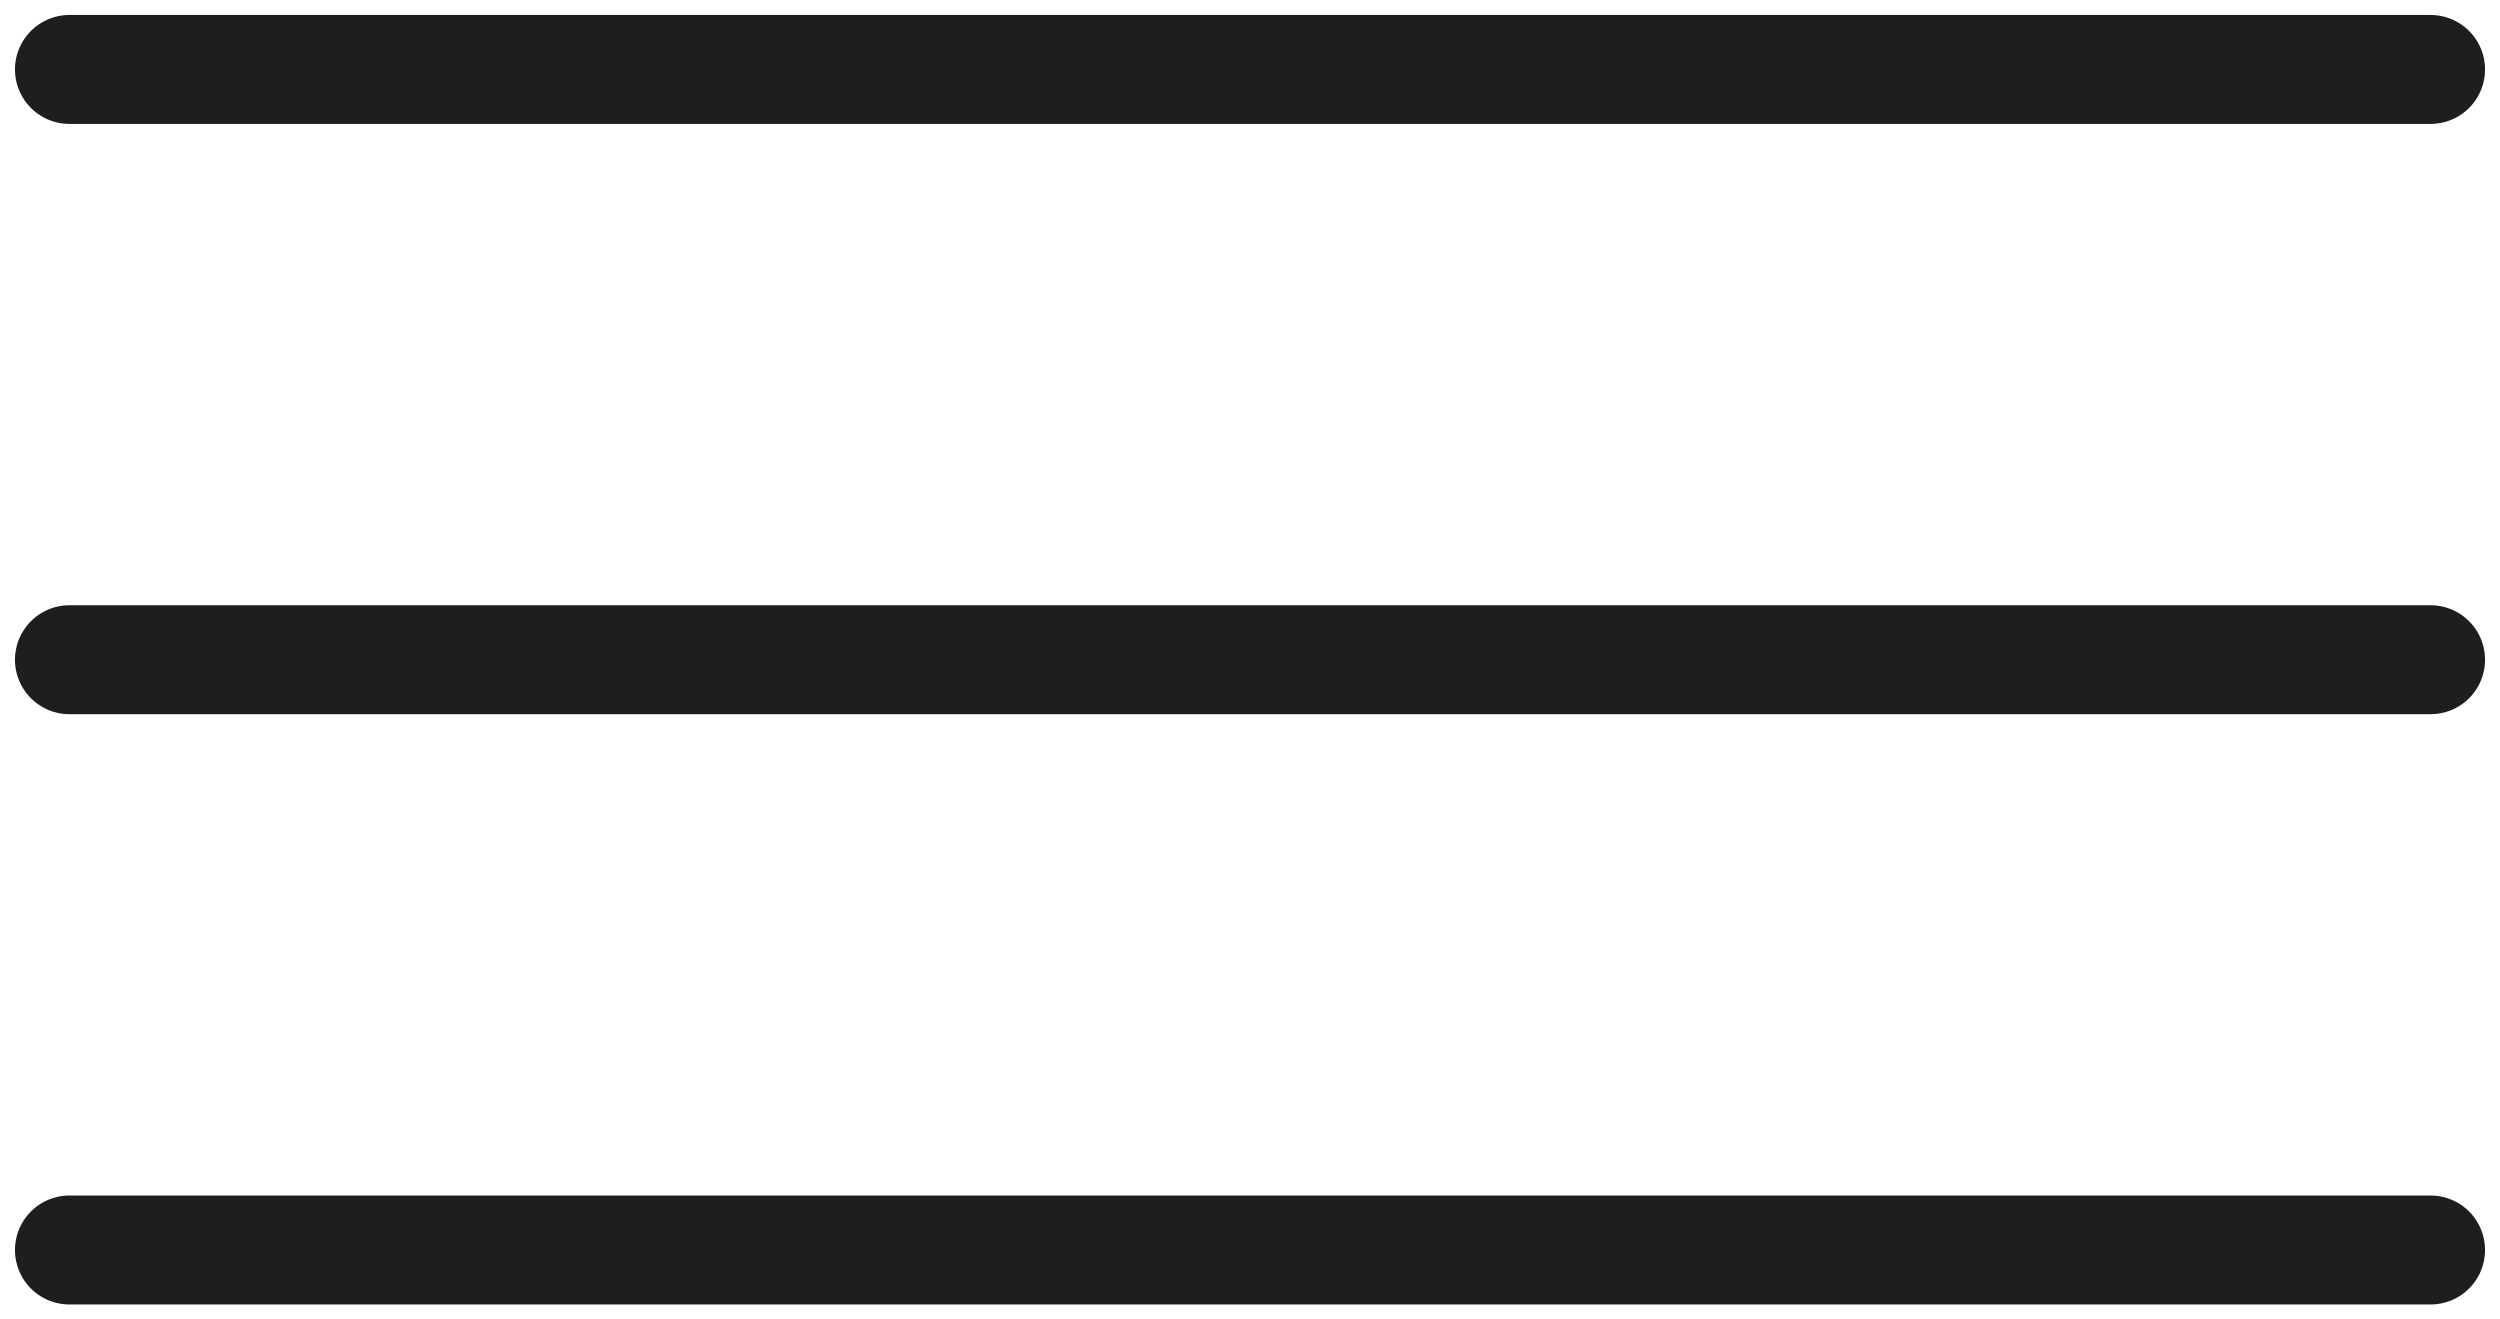
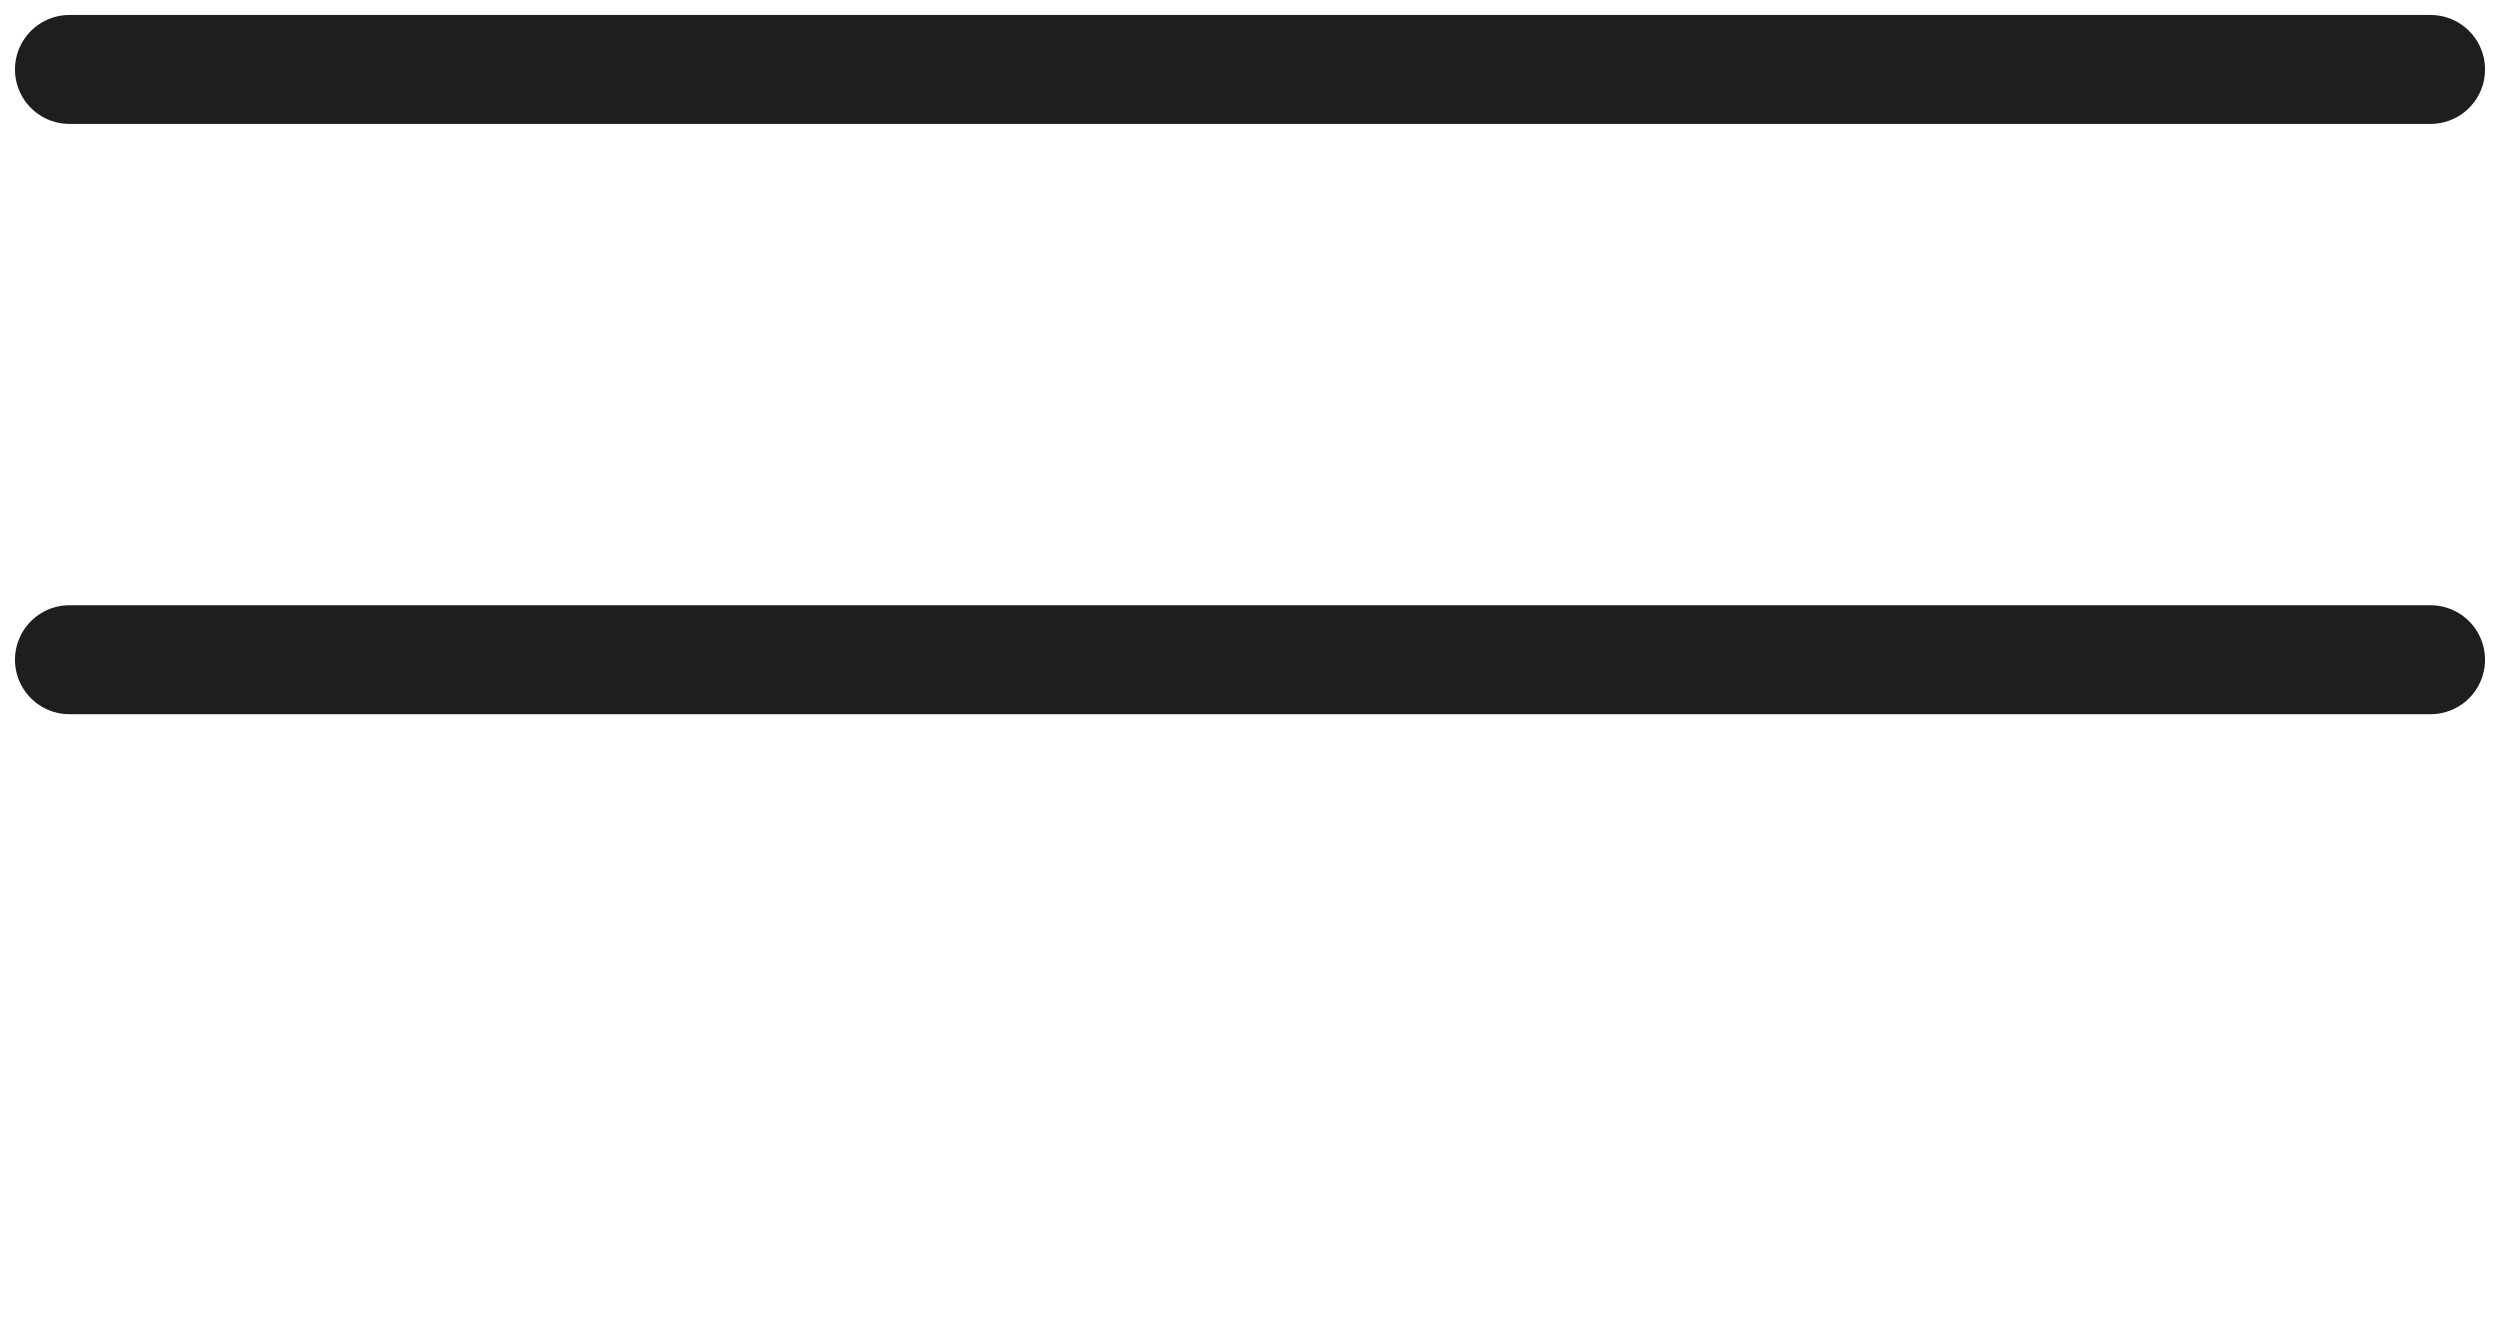
<svg xmlns="http://www.w3.org/2000/svg" width="36" height="19" viewBox="0 0 36 19" fill="none">
-   <path d="M1 1H35M1 9.5H35M1 18H35" stroke="#1E1E1E" stroke-width="1.569" stroke-linecap="round" stroke-linejoin="round" />
+   <path d="M1 1H35M1 9.5H35H35" stroke="#1E1E1E" stroke-width="1.569" stroke-linecap="round" stroke-linejoin="round" />
</svg>